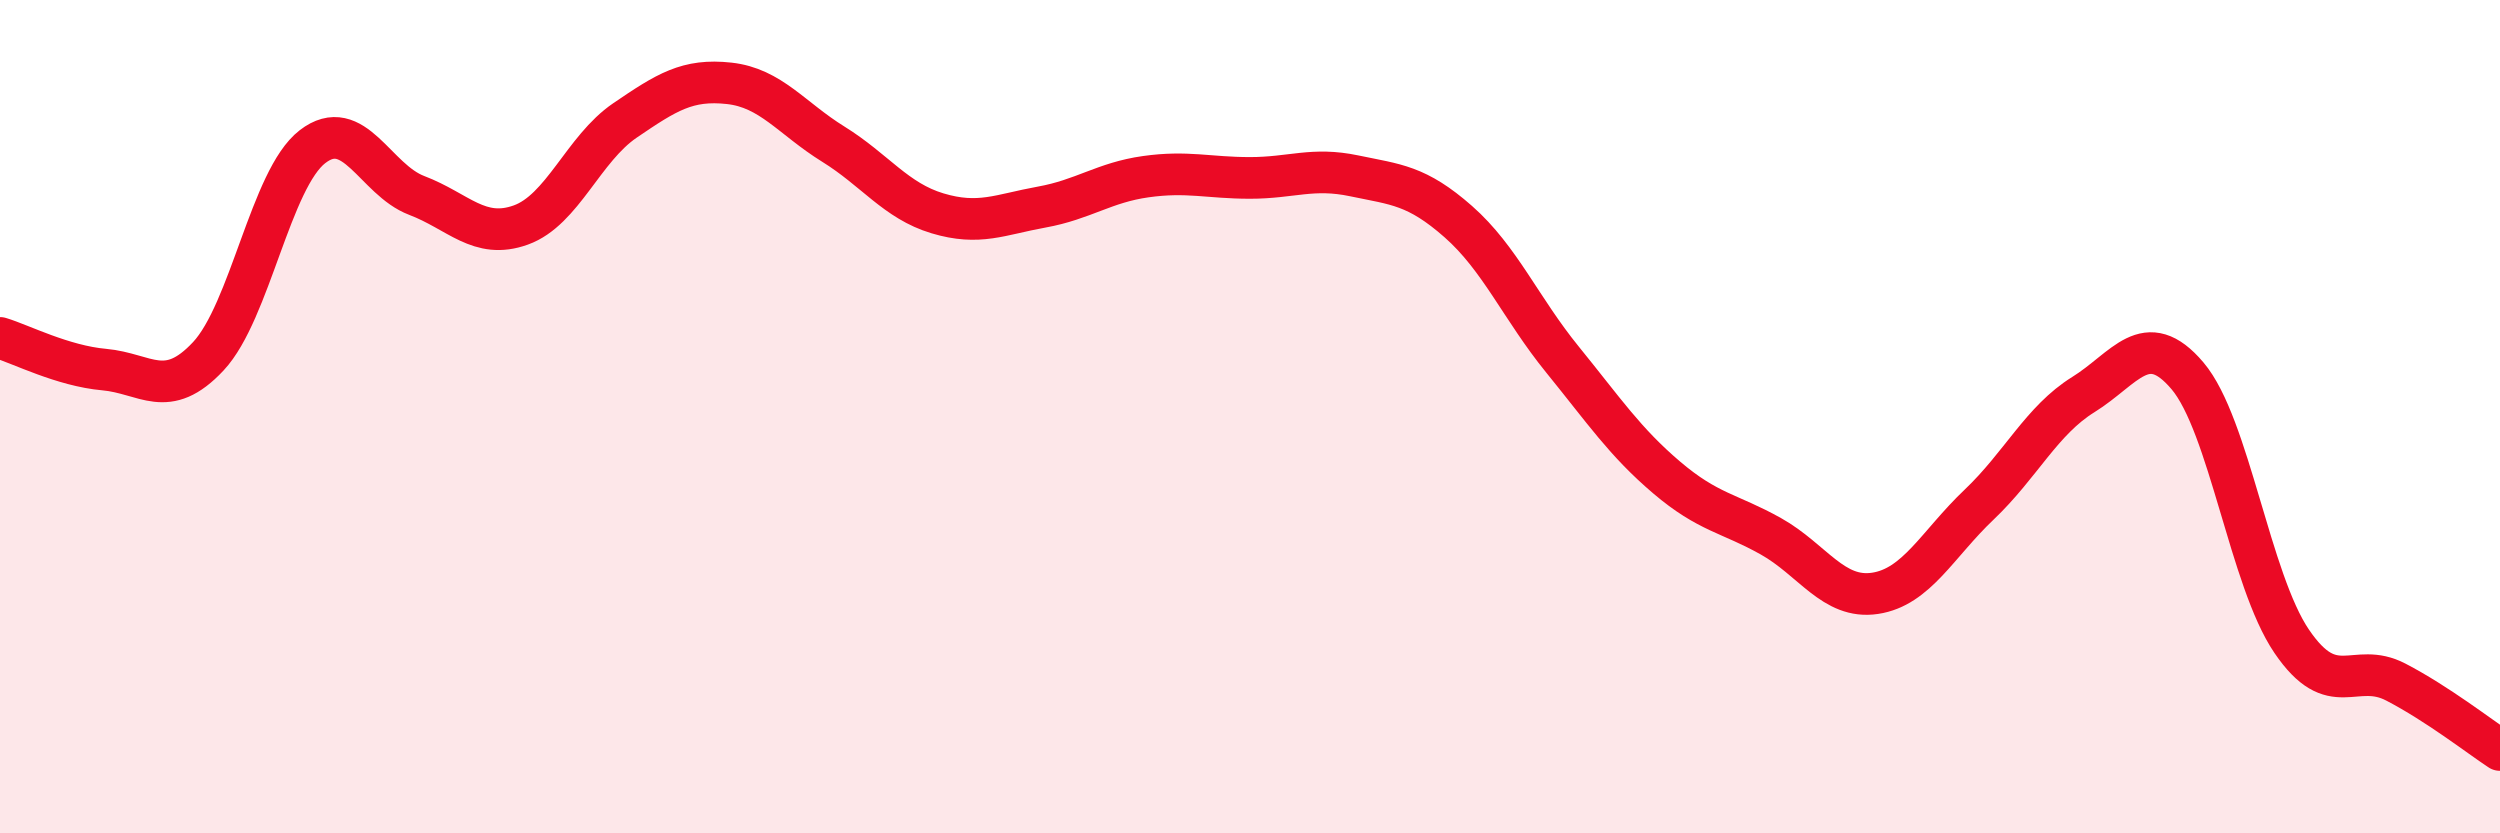
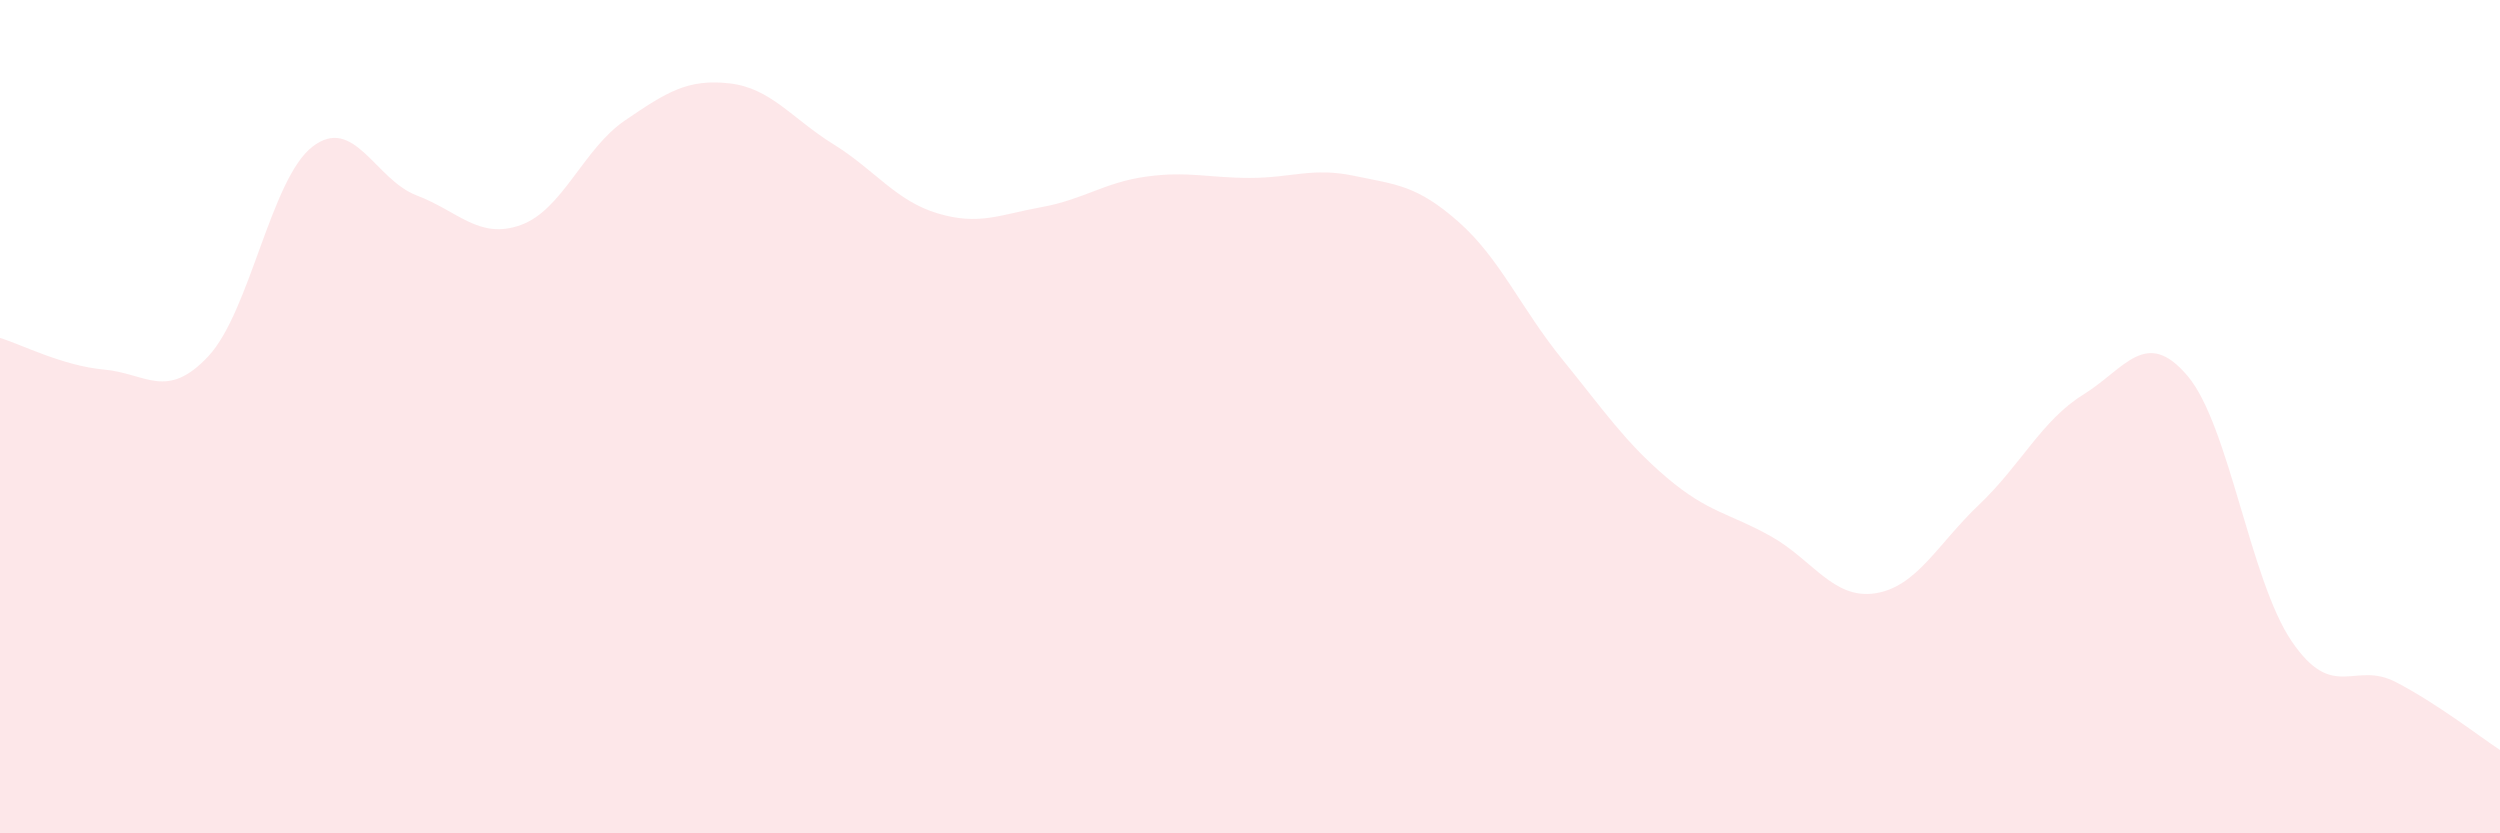
<svg xmlns="http://www.w3.org/2000/svg" width="60" height="20" viewBox="0 0 60 20">
  <path d="M 0,8.11 C 0.5,8.26 1.5,8.78 2.5,8.87 C 3.5,8.96 4,9.62 5,8.55 C 6,7.48 6.5,4.29 7.5,3.52 C 8.5,2.75 9,4.31 10,4.69 C 11,5.07 11.5,5.76 12.5,5.4 C 13.5,5.04 14,3.57 15,2.89 C 16,2.21 16.5,1.89 17.5,2 C 18.5,2.11 19,2.84 20,3.46 C 21,4.08 21.5,4.82 22.5,5.12 C 23.5,5.42 24,5.15 25,4.97 C 26,4.79 26.5,4.38 27.5,4.24 C 28.5,4.1 29,4.27 30,4.27 C 31,4.27 31.5,4.01 32.5,4.22 C 33.5,4.43 34,4.44 35,5.32 C 36,6.2 36.5,7.4 37.5,8.63 C 38.5,9.86 39,10.61 40,11.46 C 41,12.31 41.5,12.31 42.5,12.87 C 43.5,13.43 44,14.39 45,14.24 C 46,14.09 46.5,13.06 47.5,12.11 C 48.5,11.16 49,10.09 50,9.47 C 51,8.85 51.5,7.84 52.5,9.02 C 53.5,10.2 54,13.92 55,15.39 C 56,16.86 56.5,15.85 57.5,16.37 C 58.5,16.89 59.5,17.67 60,18L60 20L0 20Z" fill="#EB0A25" opacity="0.1" stroke-linecap="round" stroke-linejoin="round" />
-   <path d="M 0,8.11 C 0.5,8.26 1.5,8.78 2.5,8.87 C 3.5,8.96 4,9.62 5,8.55 C 6,7.48 6.5,4.29 7.5,3.52 C 8.5,2.75 9,4.31 10,4.69 C 11,5.07 11.5,5.76 12.5,5.4 C 13.5,5.04 14,3.57 15,2.89 C 16,2.21 16.5,1.89 17.5,2 C 18.5,2.11 19,2.84 20,3.46 C 21,4.08 21.5,4.82 22.5,5.12 C 23.5,5.42 24,5.15 25,4.97 C 26,4.79 26.5,4.38 27.5,4.24 C 28.5,4.1 29,4.27 30,4.27 C 31,4.27 31.5,4.01 32.5,4.22 C 33.5,4.43 34,4.44 35,5.32 C 36,6.2 36.5,7.4 37.5,8.63 C 38.5,9.86 39,10.61 40,11.46 C 41,12.31 41.5,12.31 42.5,12.87 C 43.5,13.43 44,14.39 45,14.24 C 46,14.09 46.5,13.06 47.5,12.11 C 48.5,11.16 49,10.09 50,9.47 C 51,8.85 51.5,7.84 52.5,9.02 C 53.5,10.2 54,13.92 55,15.39 C 56,16.86 56.5,15.85 57.5,16.37 C 58.5,16.89 59.5,17.67 60,18" stroke="#EB0A25" stroke-width="1" fill="none" stroke-linecap="round" stroke-linejoin="round" />
</svg>